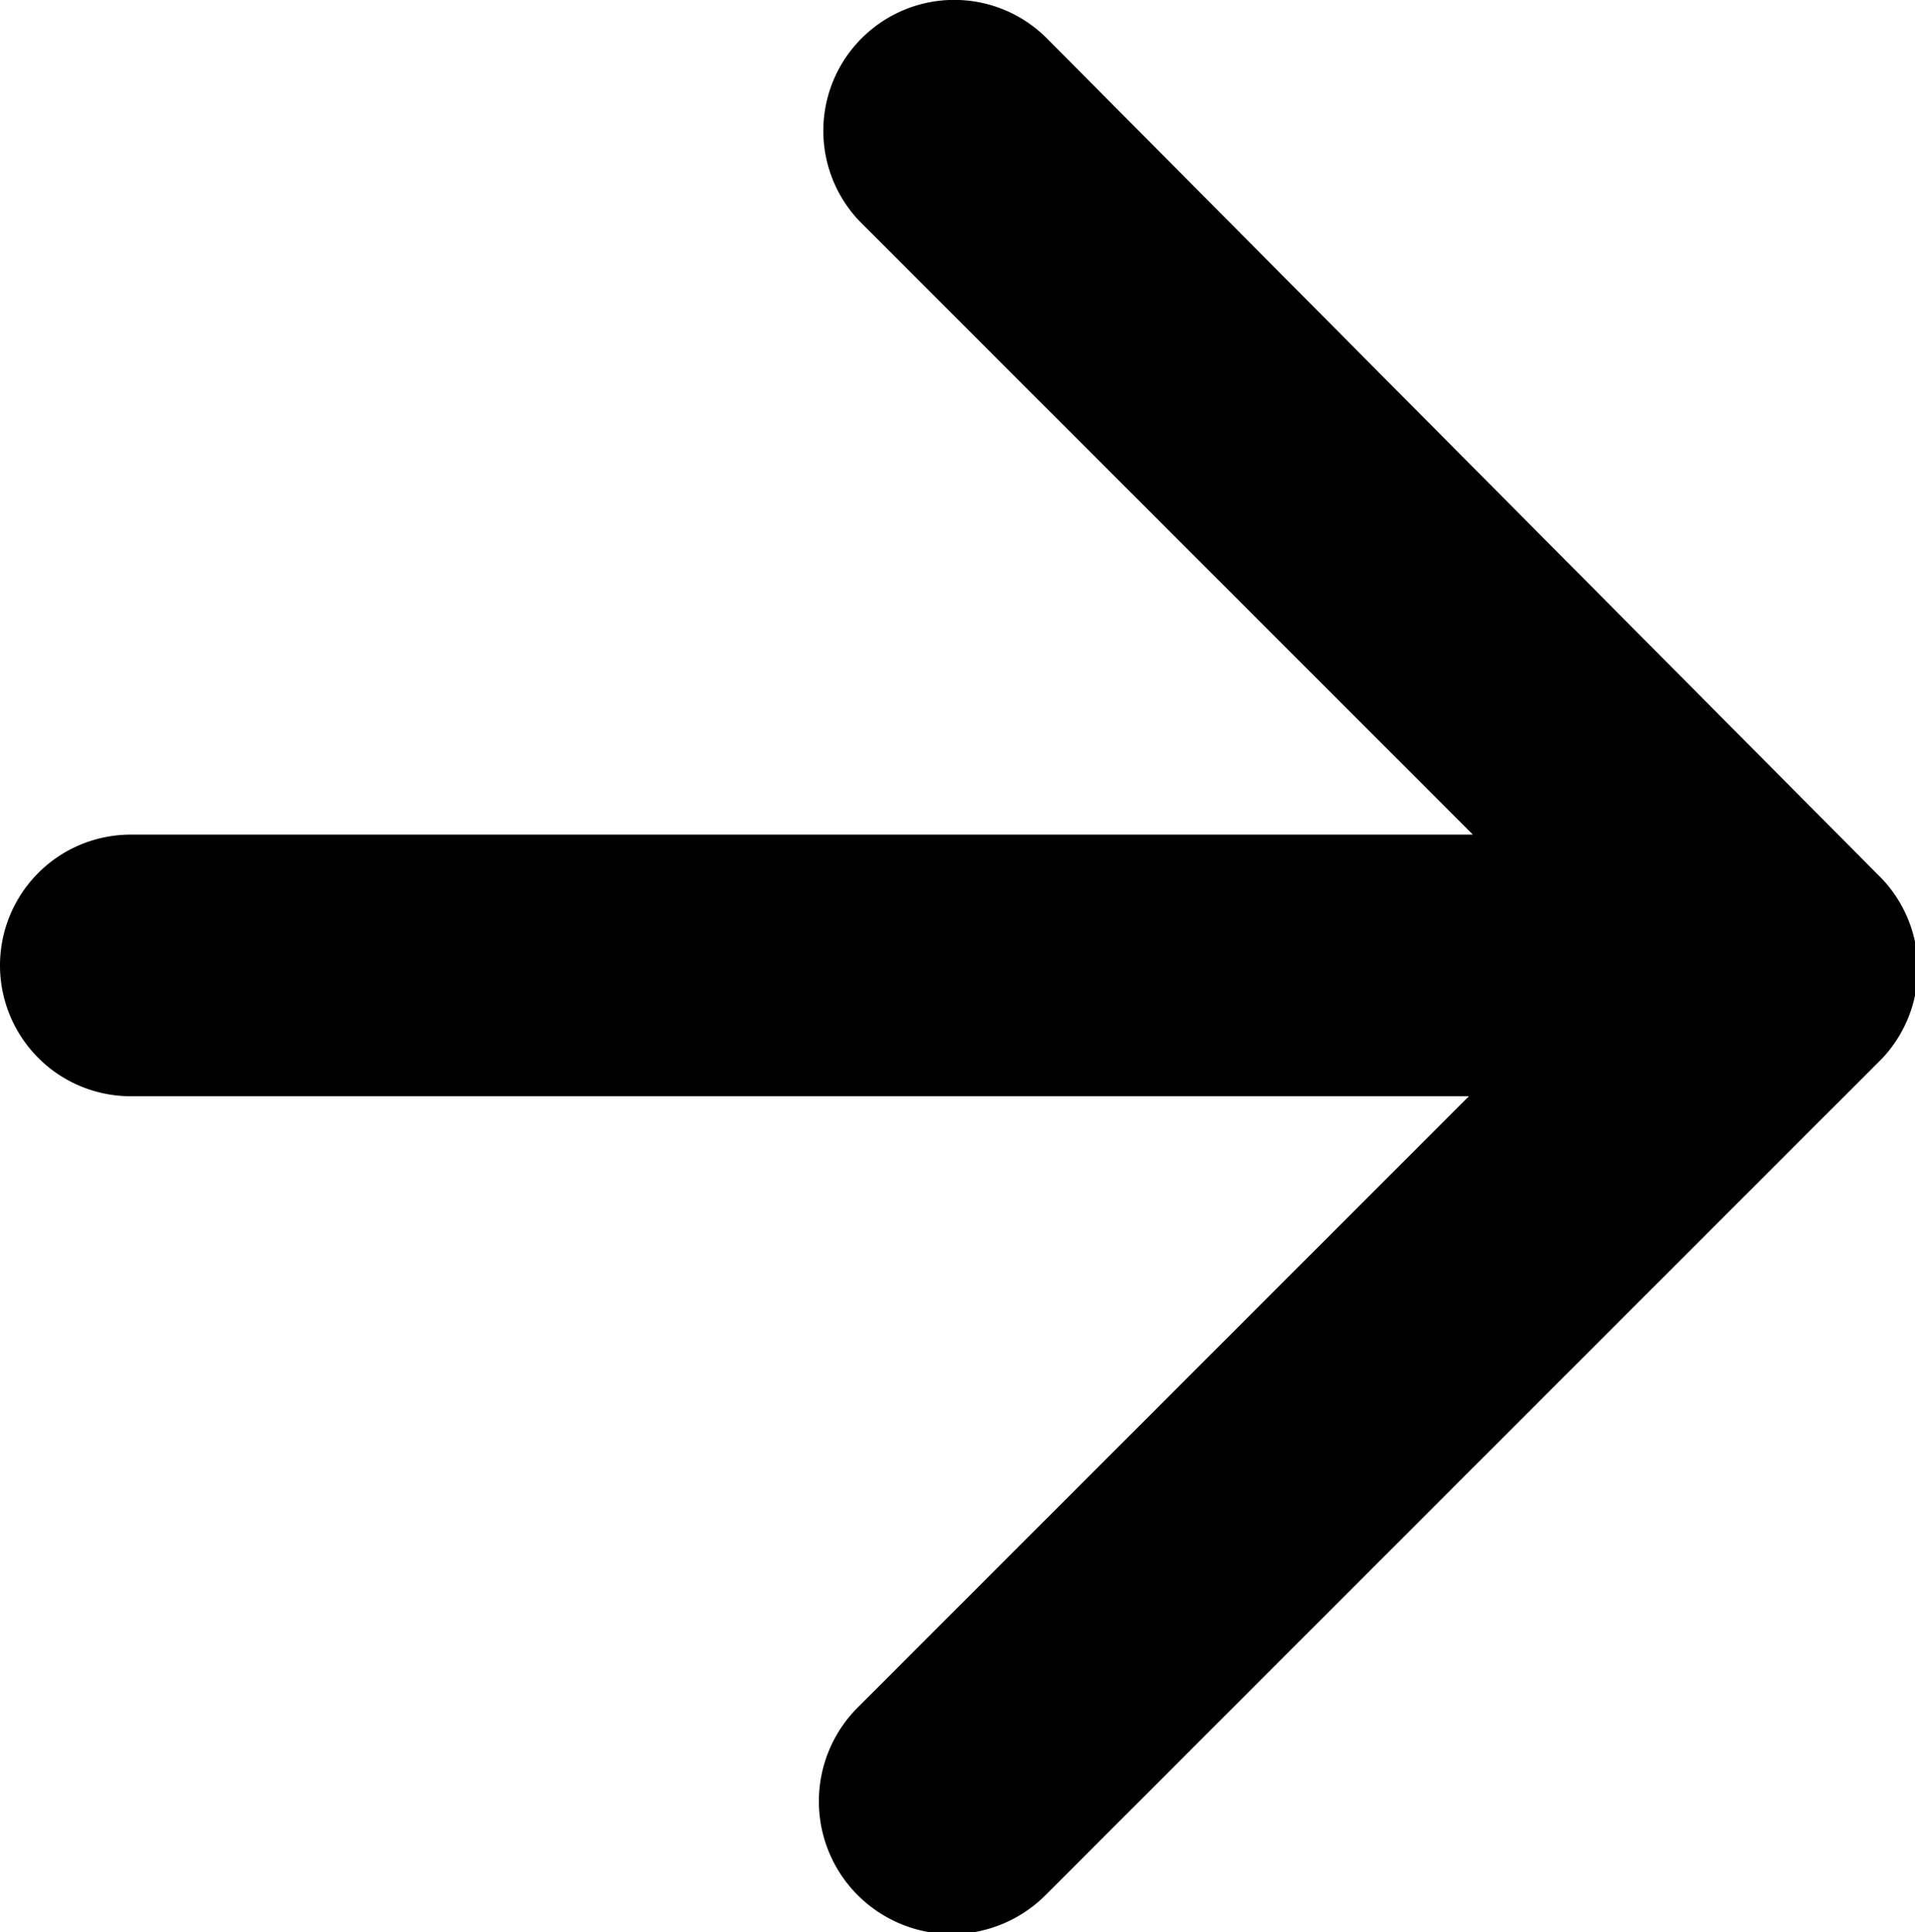
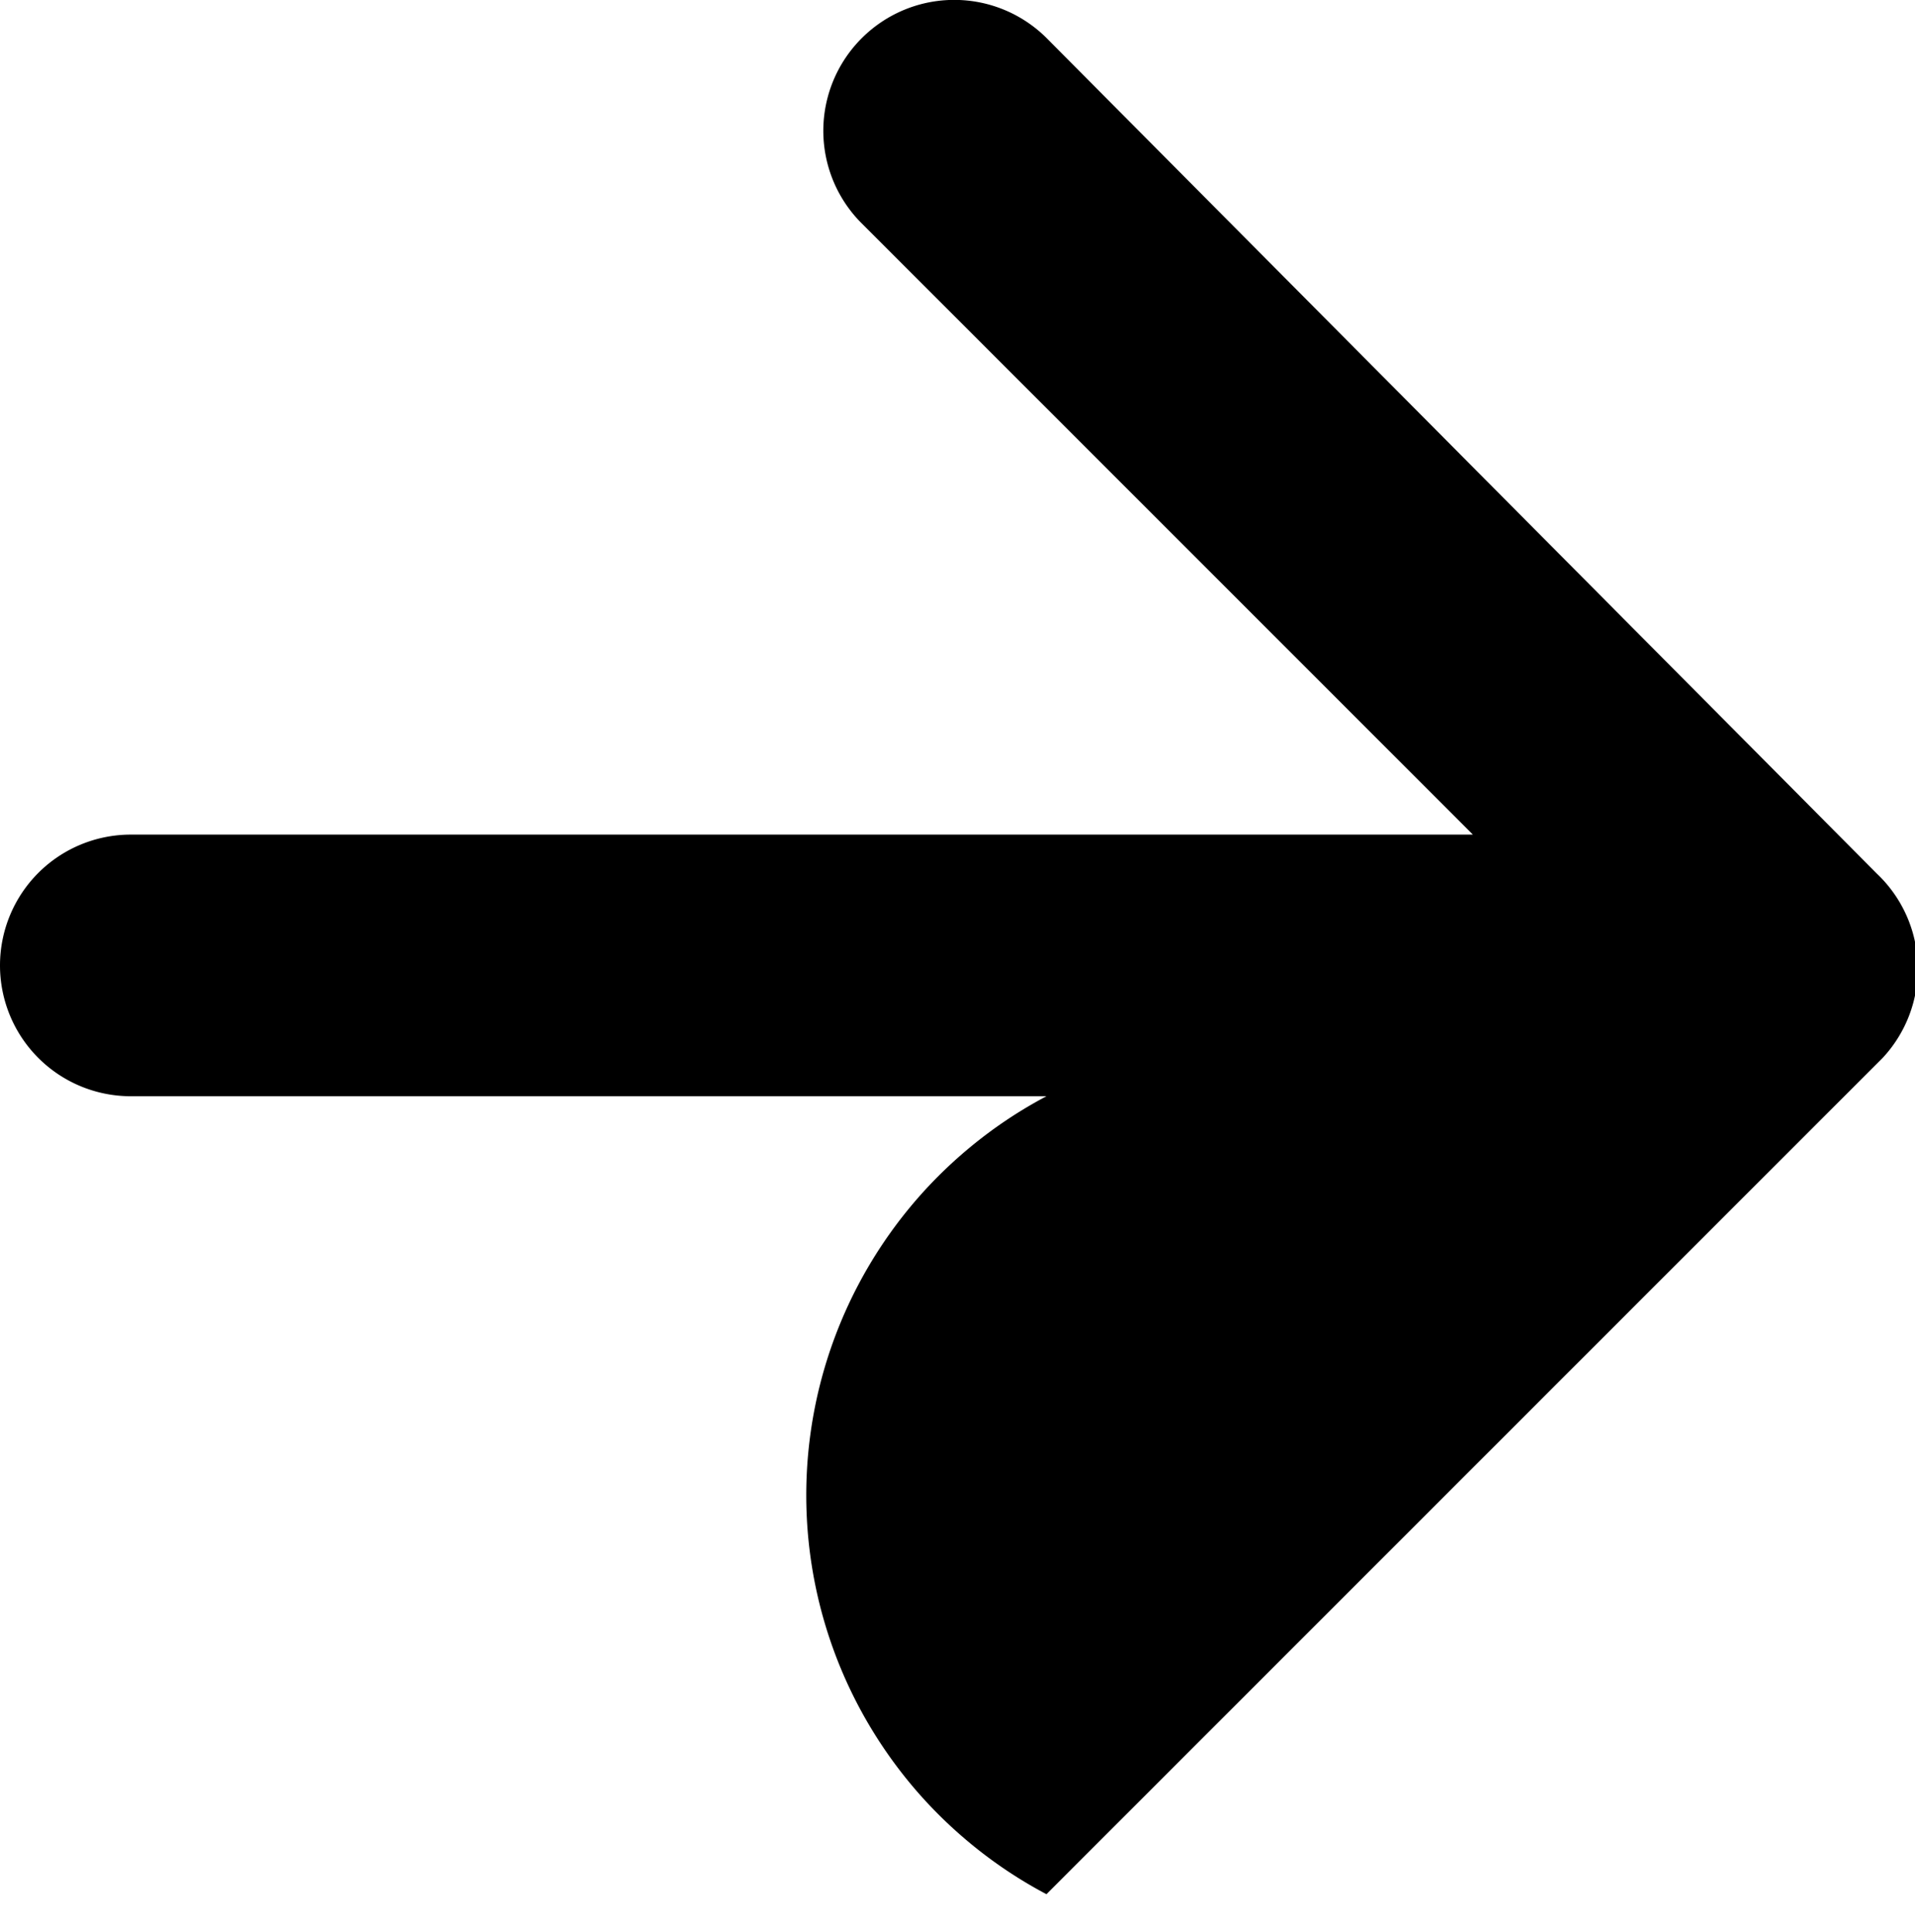
<svg xmlns="http://www.w3.org/2000/svg" viewBox="0 0 14.64 14.77">
  <g id="Ebene_2" data-name="Ebene 2">
    <g id="Ebene_1-2" data-name="Ebene 1">
-       <path d="M14.35,6.68,8,.29a1,1,0,0,0-1.41,0,1,1,0,0,0,0,1.42l4.67,4.67H1a1,1,0,0,0,0,2H11.23L6.55,13.06A1,1,0,0,0,8,14.48l6.39-6.39A1,1,0,0,0,14.35,6.68Z" />
+       <path d="M14.35,6.68,8,.29a1,1,0,0,0-1.41,0,1,1,0,0,0,0,1.42l4.67,4.67H1a1,1,0,0,0,0,2H11.23A1,1,0,0,0,8,14.48l6.39-6.39A1,1,0,0,0,14.35,6.68Z" />
    </g>
  </g>
</svg>